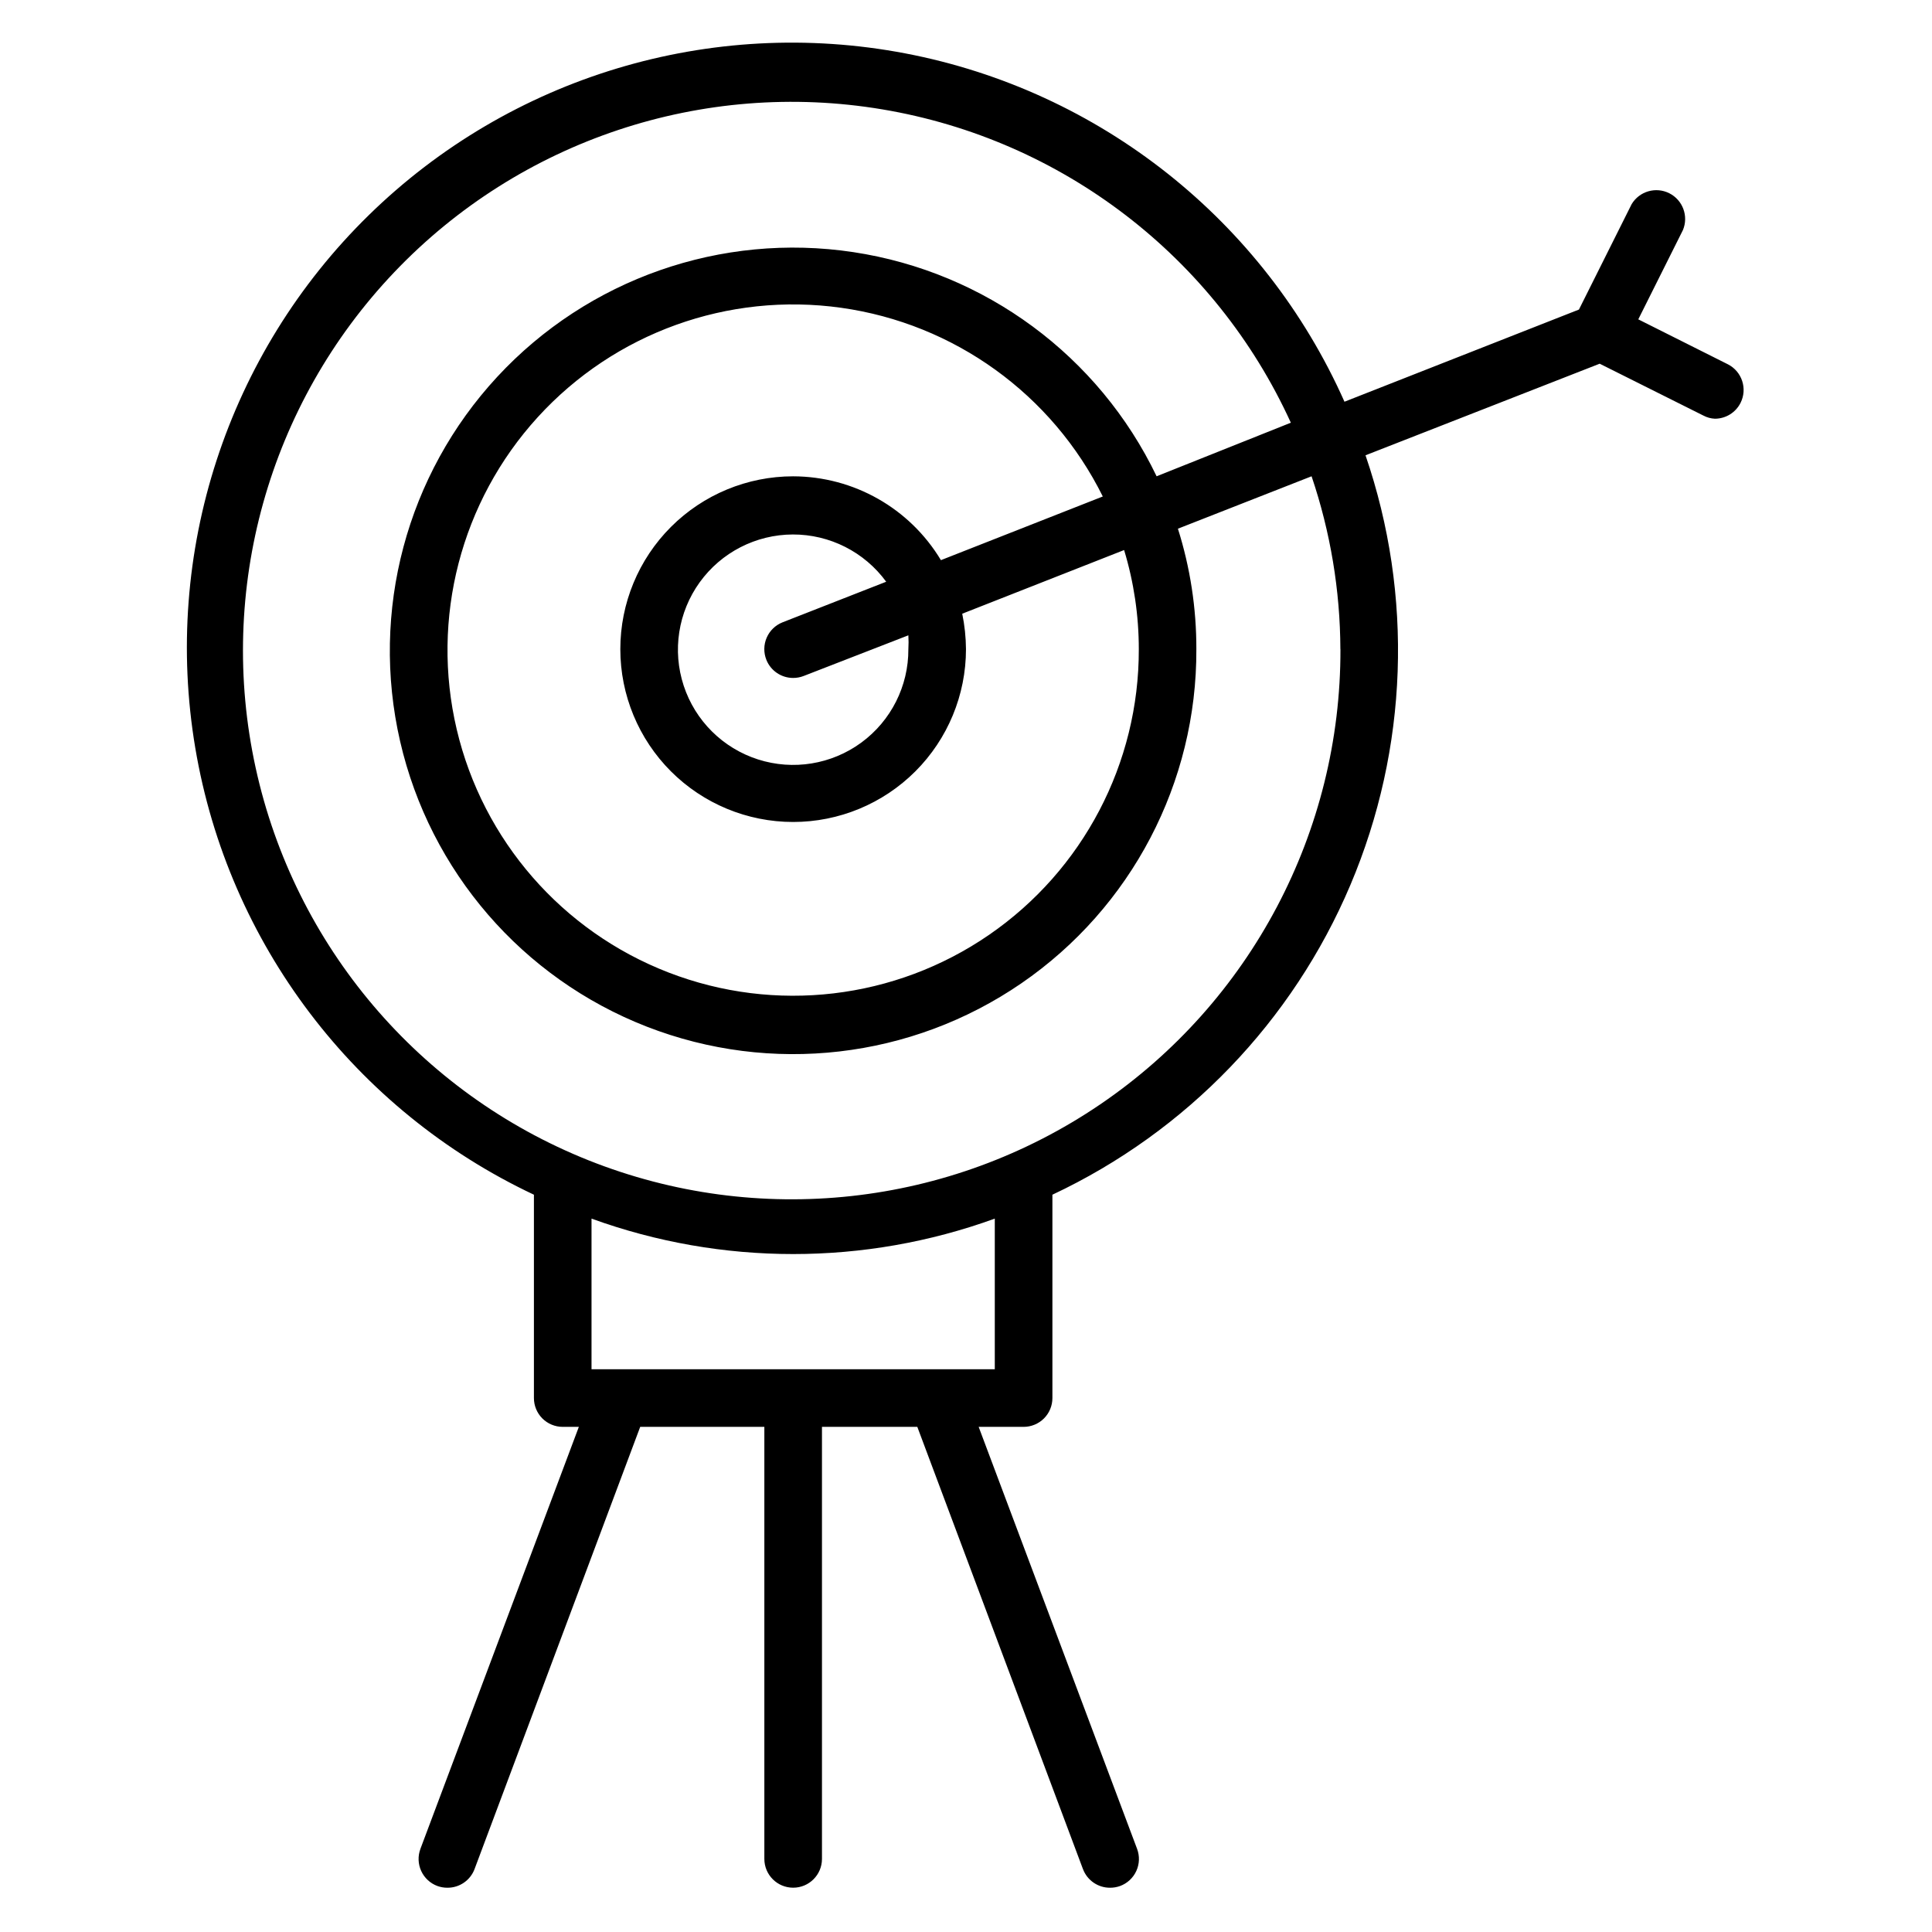
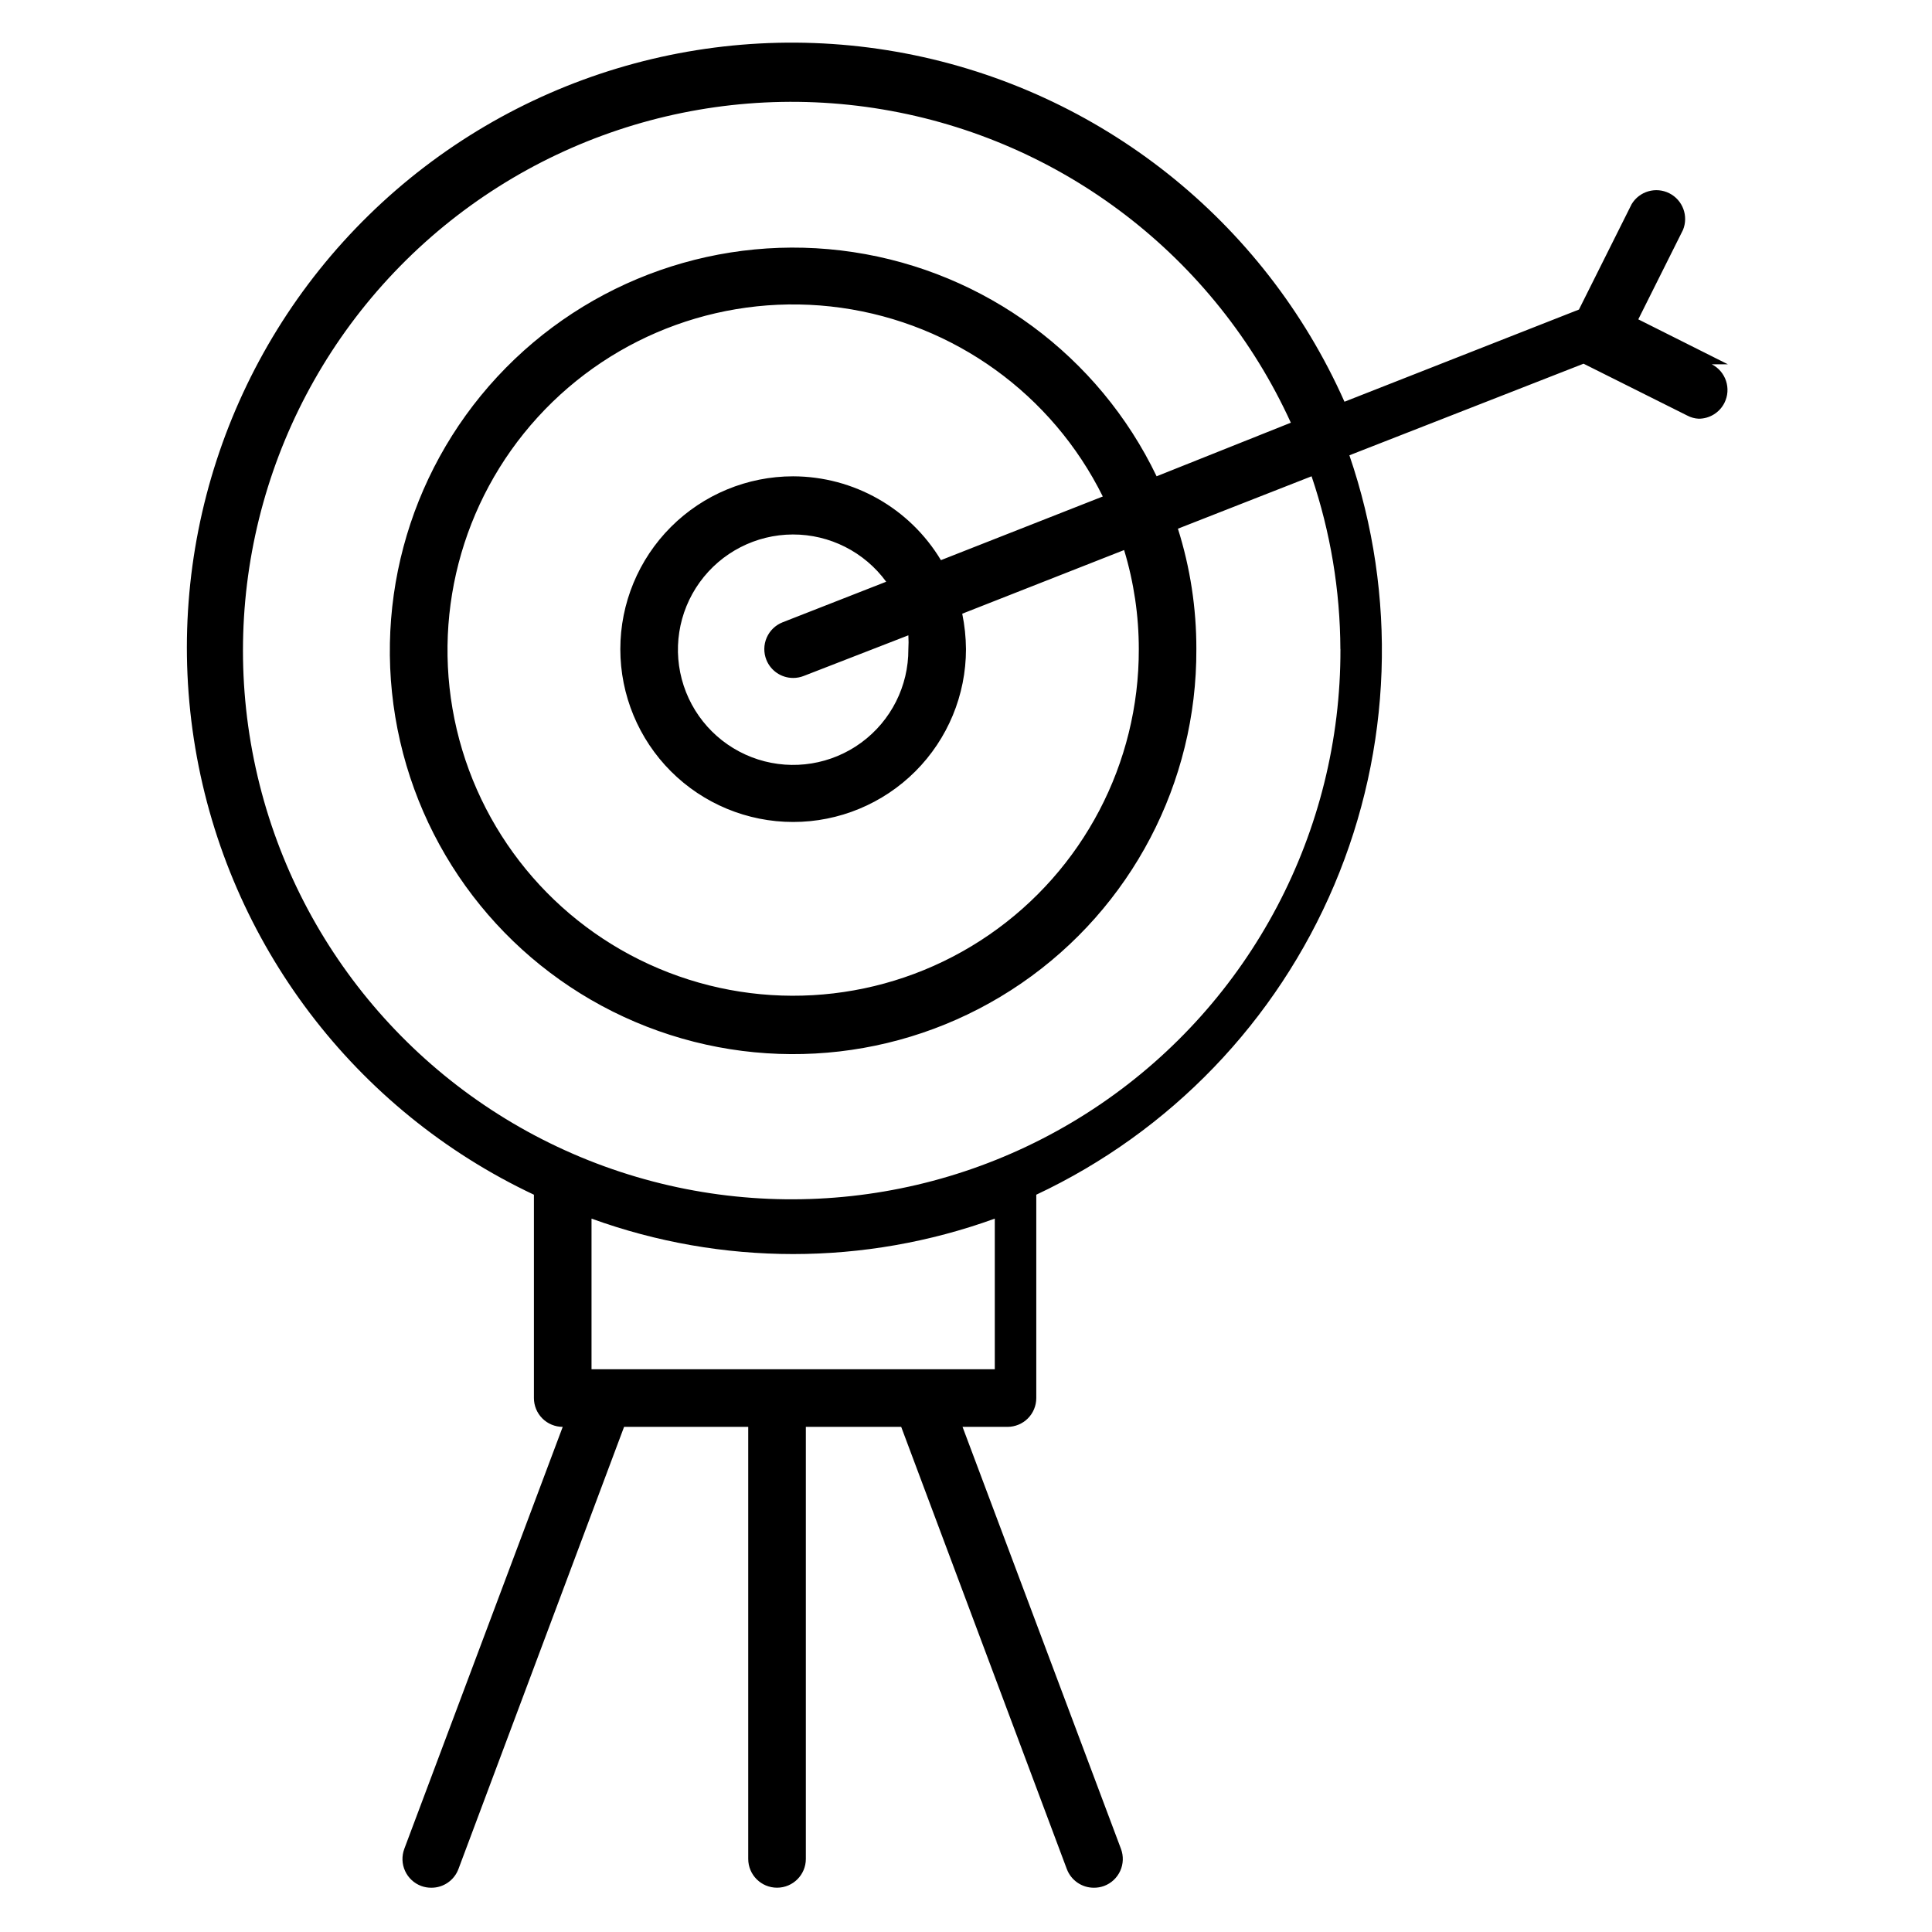
<svg xmlns="http://www.w3.org/2000/svg" fill="#000000" width="800px" height="800px" version="1.1" viewBox="144 144 512 512">
-   <path d="m601.9 240.54-23.738-11.91 11.832-23.664v0.004c1.535-3.691-0.035-7.945-3.602-9.75-3.57-1.801-7.926-0.547-9.988 2.879l-13.969 27.938-62.137 24.426c-21.332-47.965-64.797-82.445-116.36-92.309-51.562-9.859-104.69 6.152-142.21 42.867-37.527 36.711-54.699 89.469-45.973 141.23 8.73 51.766 42.25 95.98 89.738 118.36v53.891c0 2.023 0.805 3.969 2.234 5.398 1.434 1.43 3.375 2.234 5.398 2.234h4.273l-41.984 111.83h0.004c-0.715 1.902-0.645 4.012 0.203 5.859 0.844 1.848 2.391 3.285 4.301 3.988 0.855 0.309 1.758 0.465 2.672 0.457 3.191 0.012 6.055-1.969 7.172-4.961l43.895-117.18h32.898v114.5c0 4.215 3.418 7.633 7.637 7.633 4.215 0 7.633-3.418 7.633-7.633v-114.5h25.266l43.891 117.18h0.004c1.117 2.992 3.981 4.973 7.172 4.961 0.914 0.008 1.816-0.148 2.672-0.457 1.91-0.703 3.457-2.141 4.301-3.988 0.848-1.848 0.918-3.957 0.203-5.859l-41.984-111.83h11.91c2.023 0 3.965-0.805 5.398-2.234 1.43-1.43 2.234-3.375 2.234-5.398v-53.891c35.543-16.703 63.664-45.941 78.977-82.102 15.312-36.16 16.738-76.703 4-113.85l62.059-24.273 27.48 13.742v-0.004c0.941 0.508 1.988 0.793 3.055 0.84 2.875-0.008 5.5-1.629 6.793-4.195 1.887-3.754 0.387-8.324-3.359-10.23zm-194.27 266.33h-106.87v-39.922c34.523 12.52 72.348 12.52 106.87 0zm91.602-190.84c0.129 48.285-23.719 93.484-63.648 120.63-39.926 27.152-90.73 32.715-135.59 14.844-44.855-17.867-77.918-56.836-88.238-104.01-10.324-47.168 3.441-96.383 36.734-131.36 33.293-34.969 81.773-51.133 129.39-43.141 47.617 7.992 88.164 39.102 108.21 83.027l-35.574 14.199c-15.312-31.887-45.414-54.129-80.391-59.406-34.977-5.277-70.297 7.098-94.34 33.043-24.039 25.949-33.68 62.113-25.75 96.586 7.926 34.473 32.398 62.789 65.359 75.625 32.961 12.84 70.141 8.535 99.297-11.492 29.156-20.027 46.516-53.184 46.359-88.555 0.023-10.824-1.625-21.586-4.887-31.91l35.422-13.891c4.996 14.754 7.574 30.223 7.633 45.801zm-152.14 2.824c1.16 2.906 3.973 4.812 7.102 4.809 0.965 0.004 1.922-0.18 2.824-0.535l27.707-10.762c0.074 1.219 0.074 2.441 0 3.664 0.051 9.777-4.59 18.988-12.473 24.77-7.887 5.781-18.062 7.441-27.375 4.457-9.312-2.984-16.633-10.246-19.688-19.535-3.059-9.289-1.48-19.477 4.238-27.406 5.723-7.93 14.895-12.641 24.672-12.672 9.781-0.027 18.98 4.629 24.75 12.523l-27.48 10.762c-1.887 0.75-3.394 2.215-4.195 4.078-0.805 1.859-0.832 3.965-0.082 5.848zm7.102-48.625c-12.148 0-23.797 4.824-32.387 13.414-8.59 8.59-13.414 20.238-13.414 32.387 0 12.145 4.824 23.797 13.414 32.387 8.59 8.586 20.238 13.414 32.387 13.414 12.145 0 23.797-4.828 32.383-13.414 8.59-8.59 13.418-20.242 13.418-32.387-0.023-3.156-0.355-6.301-0.992-9.391l42.898-16.871c2.586 8.516 3.894 17.363 3.894 26.262 0.082 30.242-14.77 58.574-39.684 75.715-24.914 17.141-56.684 20.883-84.898 9.992-28.211-10.887-49.234-34.996-56.176-64.43-6.941-29.434 1.09-60.398 21.465-82.746s50.469-33.195 80.418-28.996c29.949 4.203 55.891 22.914 69.332 50.008l-42.898 16.871-0.004-0.004c-8.262-13.75-23.113-22.176-39.156-22.211z" />
+   <path d="m601.9 240.54-23.738-11.91 11.832-23.664v0.004c1.535-3.691-0.035-7.945-3.602-9.75-3.57-1.801-7.926-0.547-9.988 2.879l-13.969 27.938-62.137 24.426c-21.332-47.965-64.797-82.445-116.36-92.309-51.562-9.859-104.69 6.152-142.21 42.867-37.527 36.711-54.699 89.469-45.973 141.23 8.73 51.766 42.25 95.98 89.738 118.36v53.891c0 2.023 0.805 3.969 2.234 5.398 1.434 1.43 3.375 2.234 5.398 2.234l-41.984 111.83h0.004c-0.715 1.902-0.645 4.012 0.203 5.859 0.844 1.848 2.391 3.285 4.301 3.988 0.855 0.309 1.758 0.465 2.672 0.457 3.191 0.012 6.055-1.969 7.172-4.961l43.895-117.18h32.898v114.5c0 4.215 3.418 7.633 7.637 7.633 4.215 0 7.633-3.418 7.633-7.633v-114.5h25.266l43.891 117.18h0.004c1.117 2.992 3.981 4.973 7.172 4.961 0.914 0.008 1.816-0.148 2.672-0.457 1.91-0.703 3.457-2.141 4.301-3.988 0.848-1.848 0.918-3.957 0.203-5.859l-41.984-111.83h11.91c2.023 0 3.965-0.805 5.398-2.234 1.43-1.43 2.234-3.375 2.234-5.398v-53.891c35.543-16.703 63.664-45.941 78.977-82.102 15.312-36.16 16.738-76.703 4-113.85l62.059-24.273 27.48 13.742v-0.004c0.941 0.508 1.988 0.793 3.055 0.84 2.875-0.008 5.5-1.629 6.793-4.195 1.887-3.754 0.387-8.324-3.359-10.23zm-194.27 266.33h-106.87v-39.922c34.523 12.52 72.348 12.52 106.87 0zm91.602-190.84c0.129 48.285-23.719 93.484-63.648 120.63-39.926 27.152-90.73 32.715-135.59 14.844-44.855-17.867-77.918-56.836-88.238-104.01-10.324-47.168 3.441-96.383 36.734-131.36 33.293-34.969 81.773-51.133 129.39-43.141 47.617 7.992 88.164 39.102 108.21 83.027l-35.574 14.199c-15.312-31.887-45.414-54.129-80.391-59.406-34.977-5.277-70.297 7.098-94.34 33.043-24.039 25.949-33.68 62.113-25.75 96.586 7.926 34.473 32.398 62.789 65.359 75.625 32.961 12.84 70.141 8.535 99.297-11.492 29.156-20.027 46.516-53.184 46.359-88.555 0.023-10.824-1.625-21.586-4.887-31.91l35.422-13.891c4.996 14.754 7.574 30.223 7.633 45.801zm-152.14 2.824c1.16 2.906 3.973 4.812 7.102 4.809 0.965 0.004 1.922-0.18 2.824-0.535l27.707-10.762c0.074 1.219 0.074 2.441 0 3.664 0.051 9.777-4.59 18.988-12.473 24.77-7.887 5.781-18.062 7.441-27.375 4.457-9.312-2.984-16.633-10.246-19.688-19.535-3.059-9.289-1.48-19.477 4.238-27.406 5.723-7.93 14.895-12.641 24.672-12.672 9.781-0.027 18.98 4.629 24.75 12.523l-27.48 10.762c-1.887 0.75-3.394 2.215-4.195 4.078-0.805 1.859-0.832 3.965-0.082 5.848zm7.102-48.625c-12.148 0-23.797 4.824-32.387 13.414-8.59 8.59-13.414 20.238-13.414 32.387 0 12.145 4.824 23.797 13.414 32.387 8.59 8.586 20.238 13.414 32.387 13.414 12.145 0 23.797-4.828 32.383-13.414 8.59-8.59 13.418-20.242 13.418-32.387-0.023-3.156-0.355-6.301-0.992-9.391l42.898-16.871c2.586 8.516 3.894 17.363 3.894 26.262 0.082 30.242-14.77 58.574-39.684 75.715-24.914 17.141-56.684 20.883-84.898 9.992-28.211-10.887-49.234-34.996-56.176-64.43-6.941-29.434 1.09-60.398 21.465-82.746s50.469-33.195 80.418-28.996c29.949 4.203 55.891 22.914 69.332 50.008l-42.898 16.871-0.004-0.004c-8.262-13.75-23.113-22.176-39.156-22.211z" />
</svg>